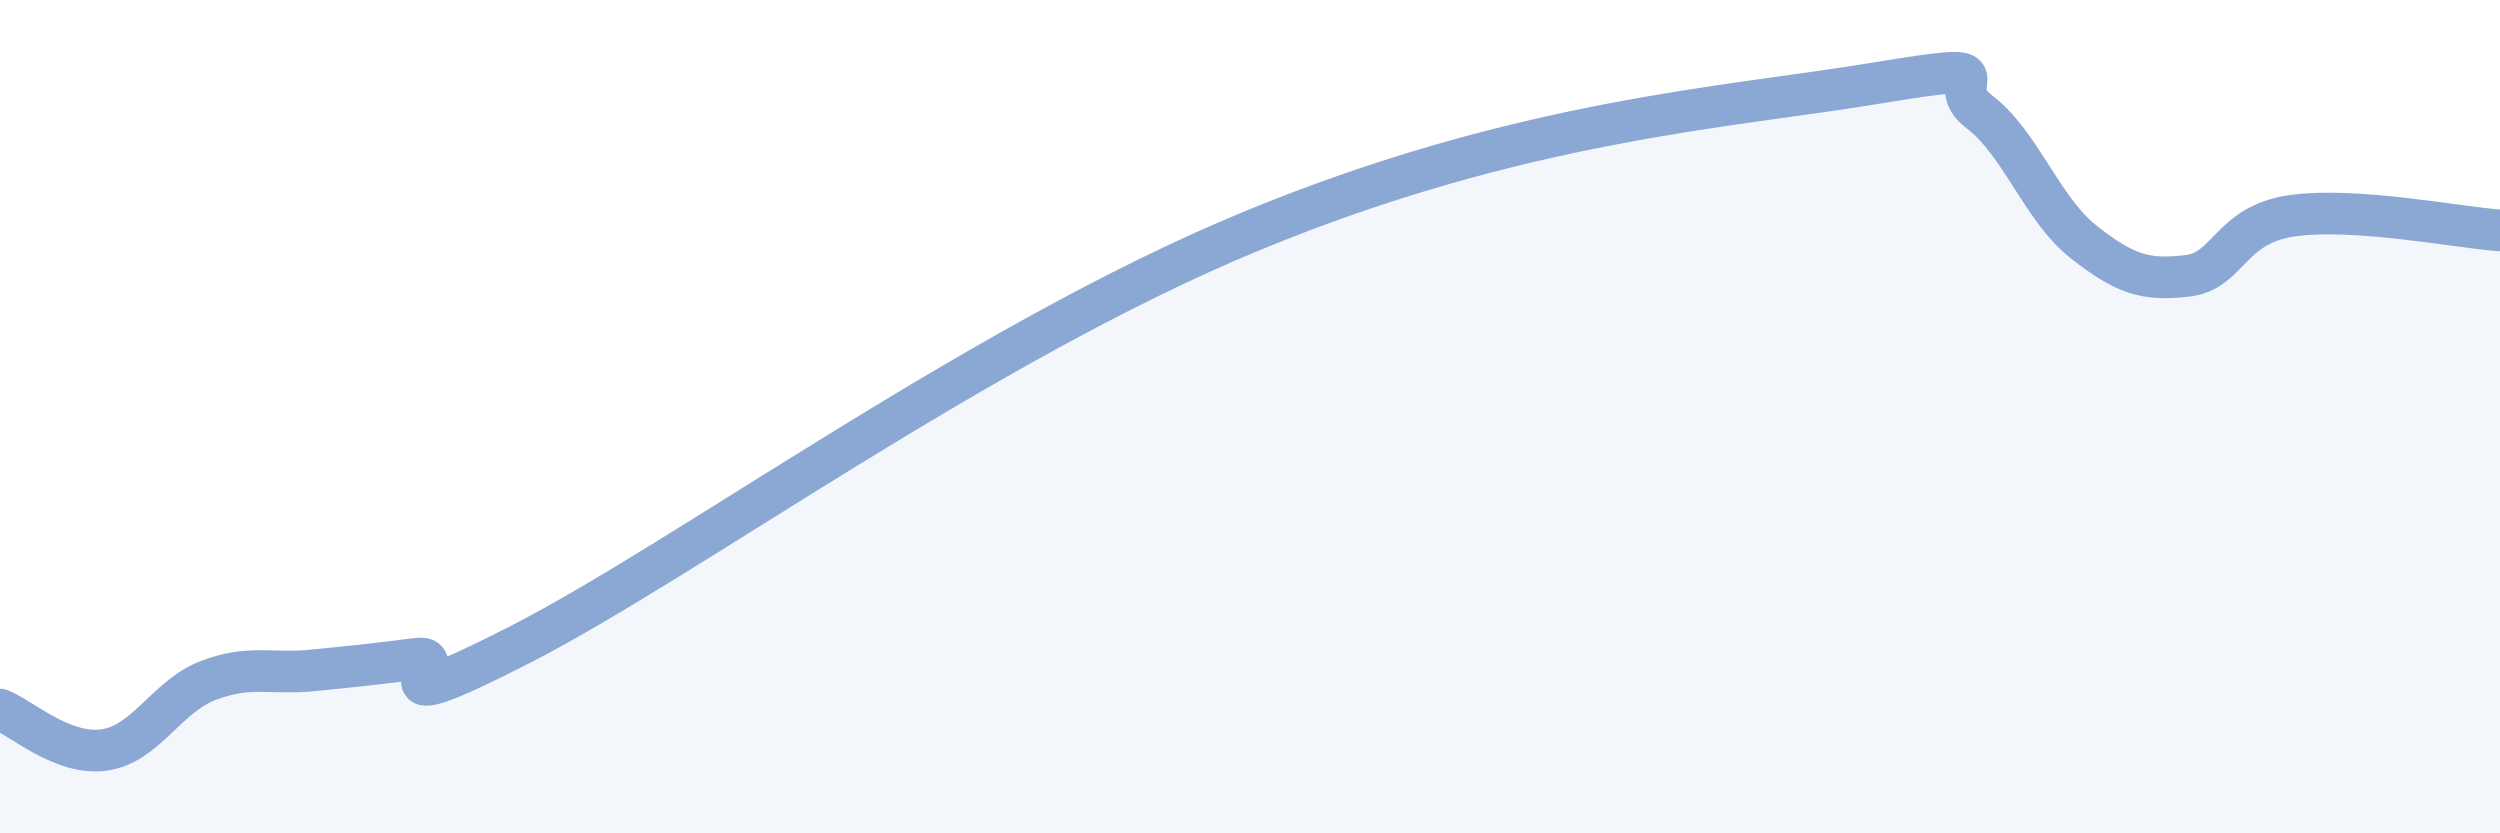
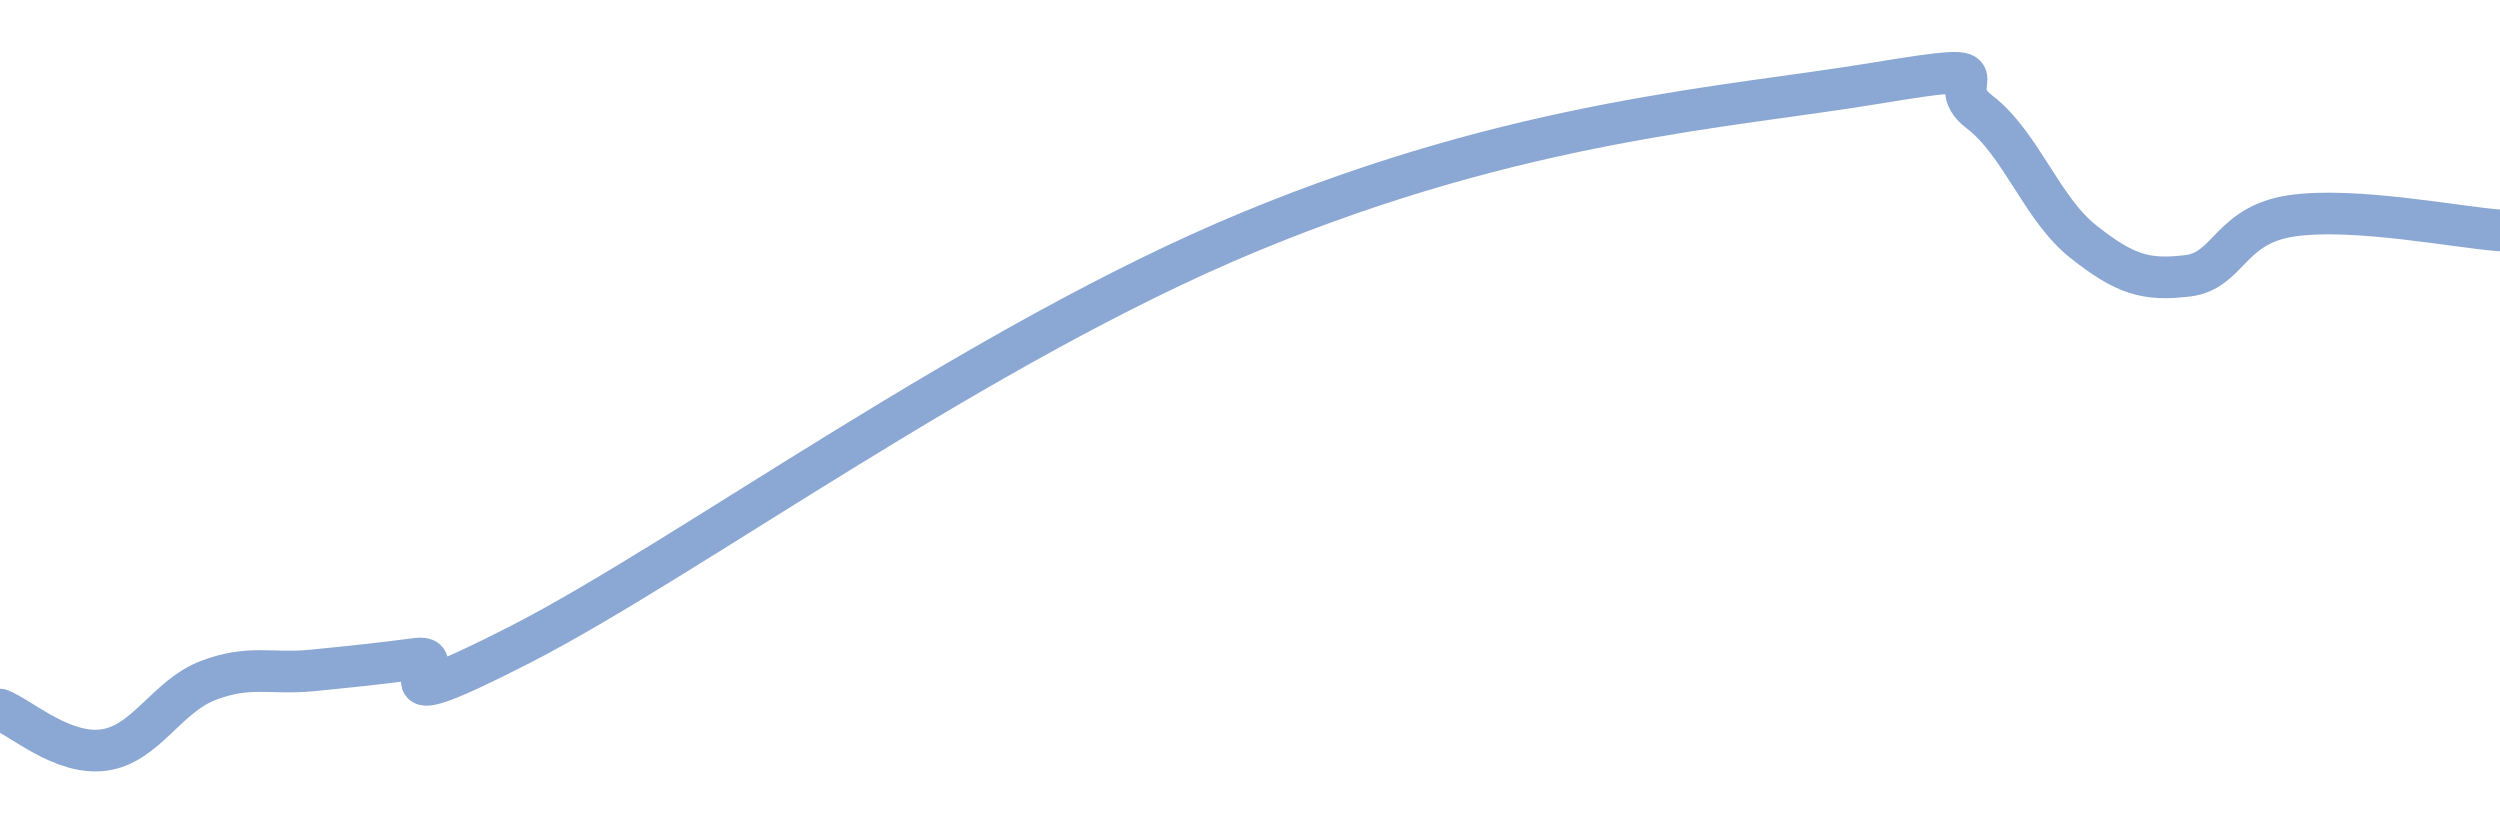
<svg xmlns="http://www.w3.org/2000/svg" width="60" height="20" viewBox="0 0 60 20">
-   <path d="M 0,17.03 C 0.5,17.22 1.5,18.14 2.5,18 C 3.5,17.86 4,16.71 5,16.33 C 6,15.95 6.5,16.19 7.5,16.09 C 8.5,15.99 9,15.94 10,15.81 C 11,15.68 8.5,17.51 12.5,15.46 C 16.5,13.41 23.5,8.25 30,5.56 C 36.5,2.87 41.5,2.58 45,2 C 48.5,1.42 46.5,1.92 47.5,2.68 C 48.5,3.44 49,5.01 50,5.8 C 51,6.59 51.5,6.74 52.5,6.62 C 53.5,6.5 53.5,5.4 55,5.18 C 56.5,4.96 59,5.46 60,5.53L60 20L0 20Z" fill="#8ba7d3" opacity="0.1" stroke-linecap="round" stroke-linejoin="round" />
  <path d="M 0,17.03 C 0.5,17.22 1.5,18.14 2.5,18 C 3.5,17.86 4,16.71 5,16.33 C 6,15.95 6.5,16.19 7.5,16.09 C 8.5,15.99 9,15.94 10,15.81 C 11,15.68 8.5,17.51 12.5,15.46 C 16.5,13.41 23.5,8.25 30,5.56 C 36.5,2.87 41.5,2.58 45,2 C 48.5,1.42 46.5,1.92 47.5,2.68 C 48.5,3.44 49,5.01 50,5.8 C 51,6.59 51.5,6.74 52.5,6.62 C 53.5,6.5 53.5,5.4 55,5.18 C 56.5,4.96 59,5.46 60,5.53" stroke="#8ba7d3" stroke-width="1" fill="none" stroke-linecap="round" stroke-linejoin="round" />
</svg>